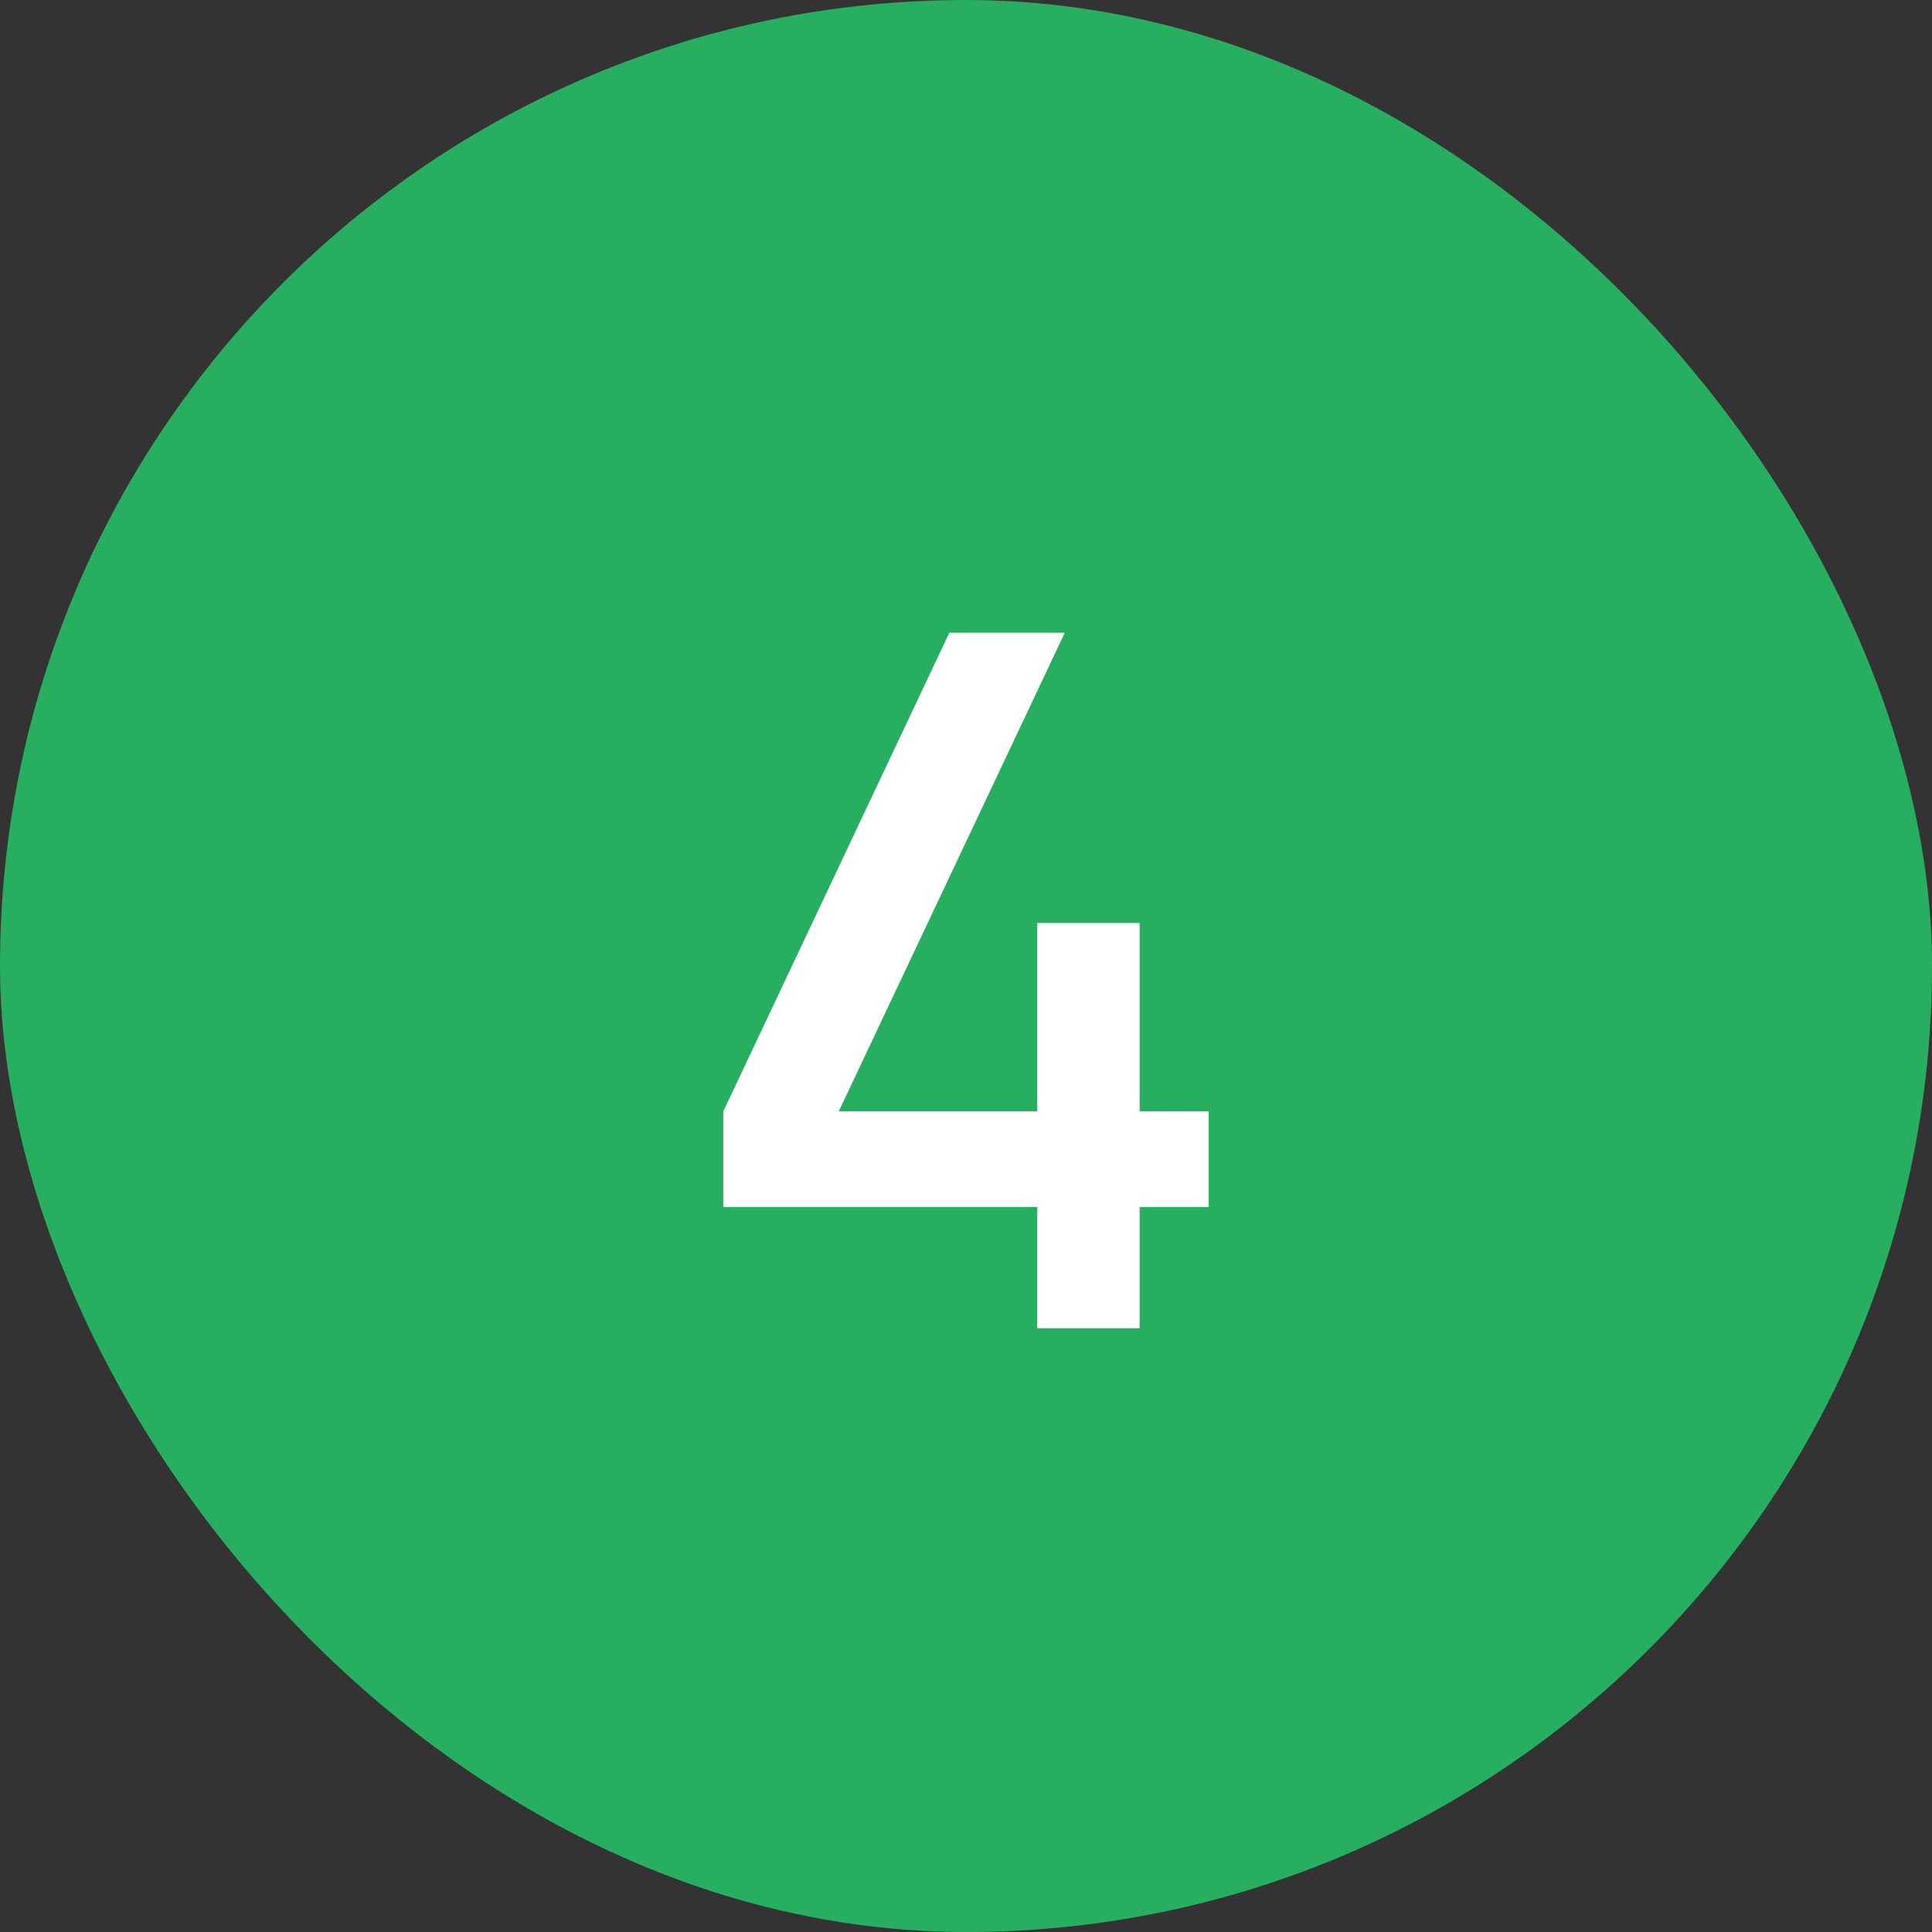
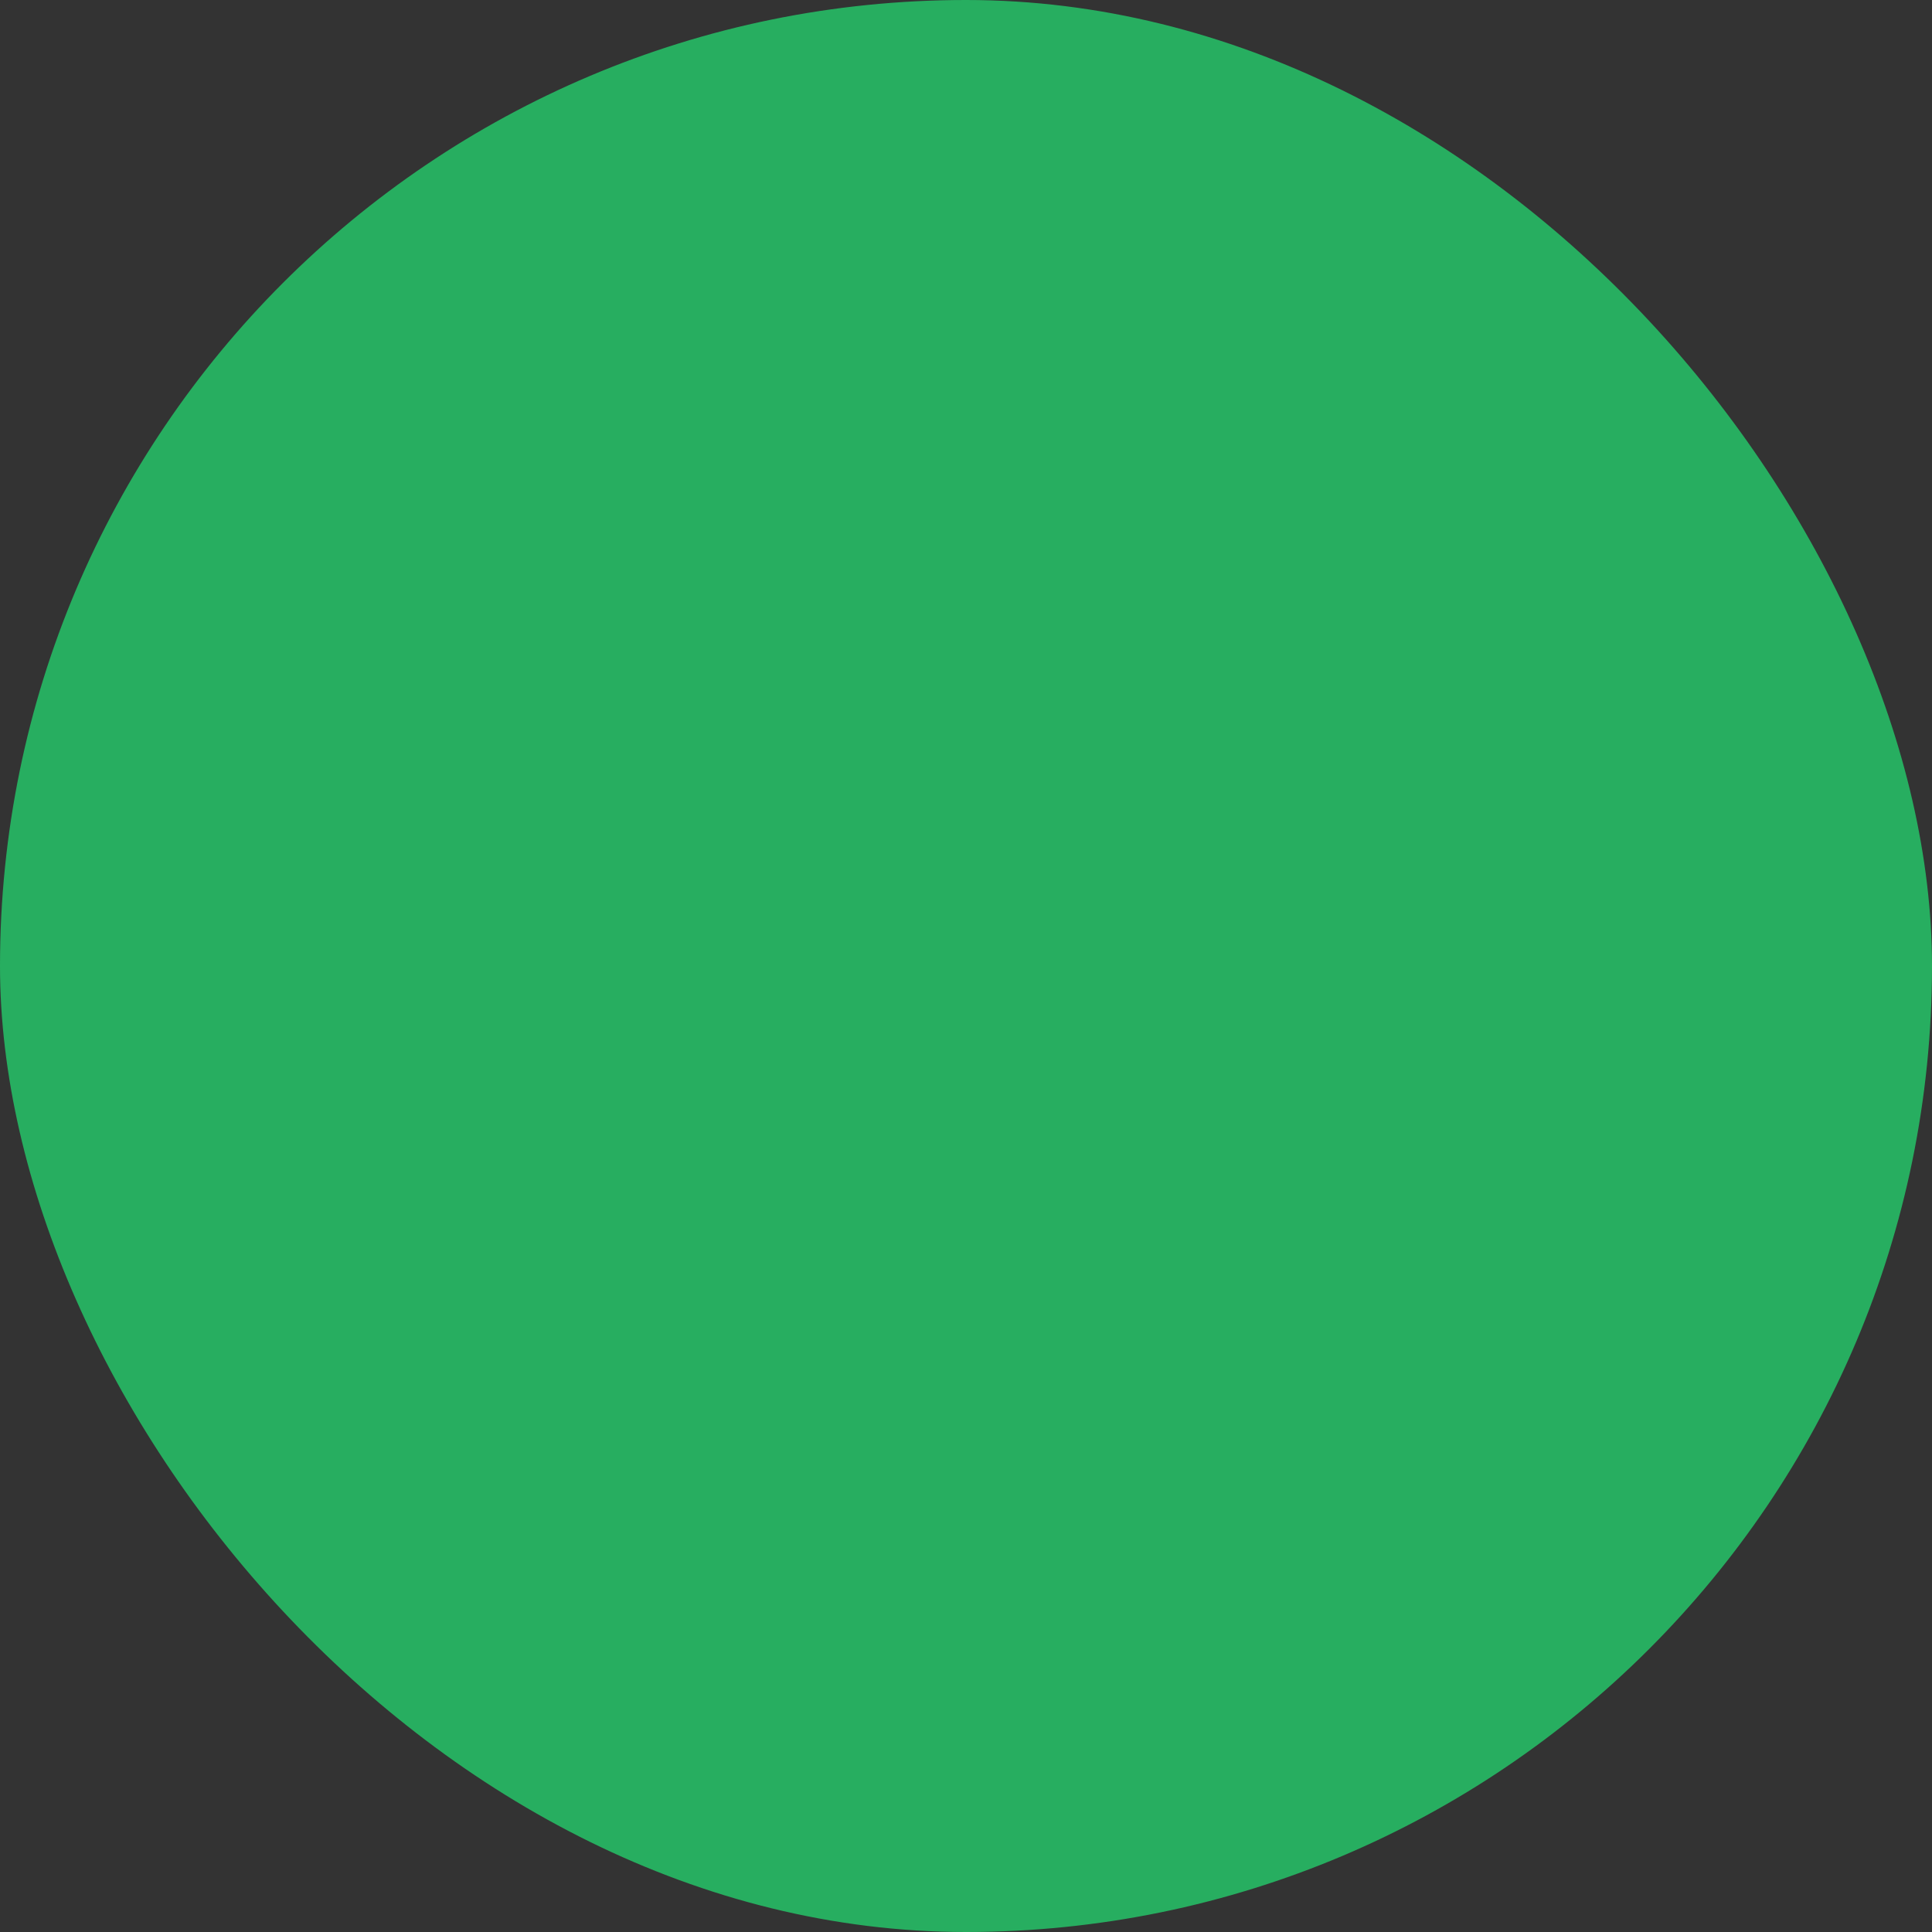
<svg xmlns="http://www.w3.org/2000/svg" width="32" height="32" viewBox="0 0 32 32" fill="none">
  <rect x="0" y="0" width="32" height="32" fill="#333333" stroke="none" />
  <rect width="32" height="32" rx="16" fill="#27AE60" />
-   <path d="M17.18 22V19.992H11.98V18.408L15.724 10.48H17.636L13.892 18.408H17.18V15.288H18.876V18.408H20.02V19.992H18.876V22H17.18Z" fill="white" />
</svg>